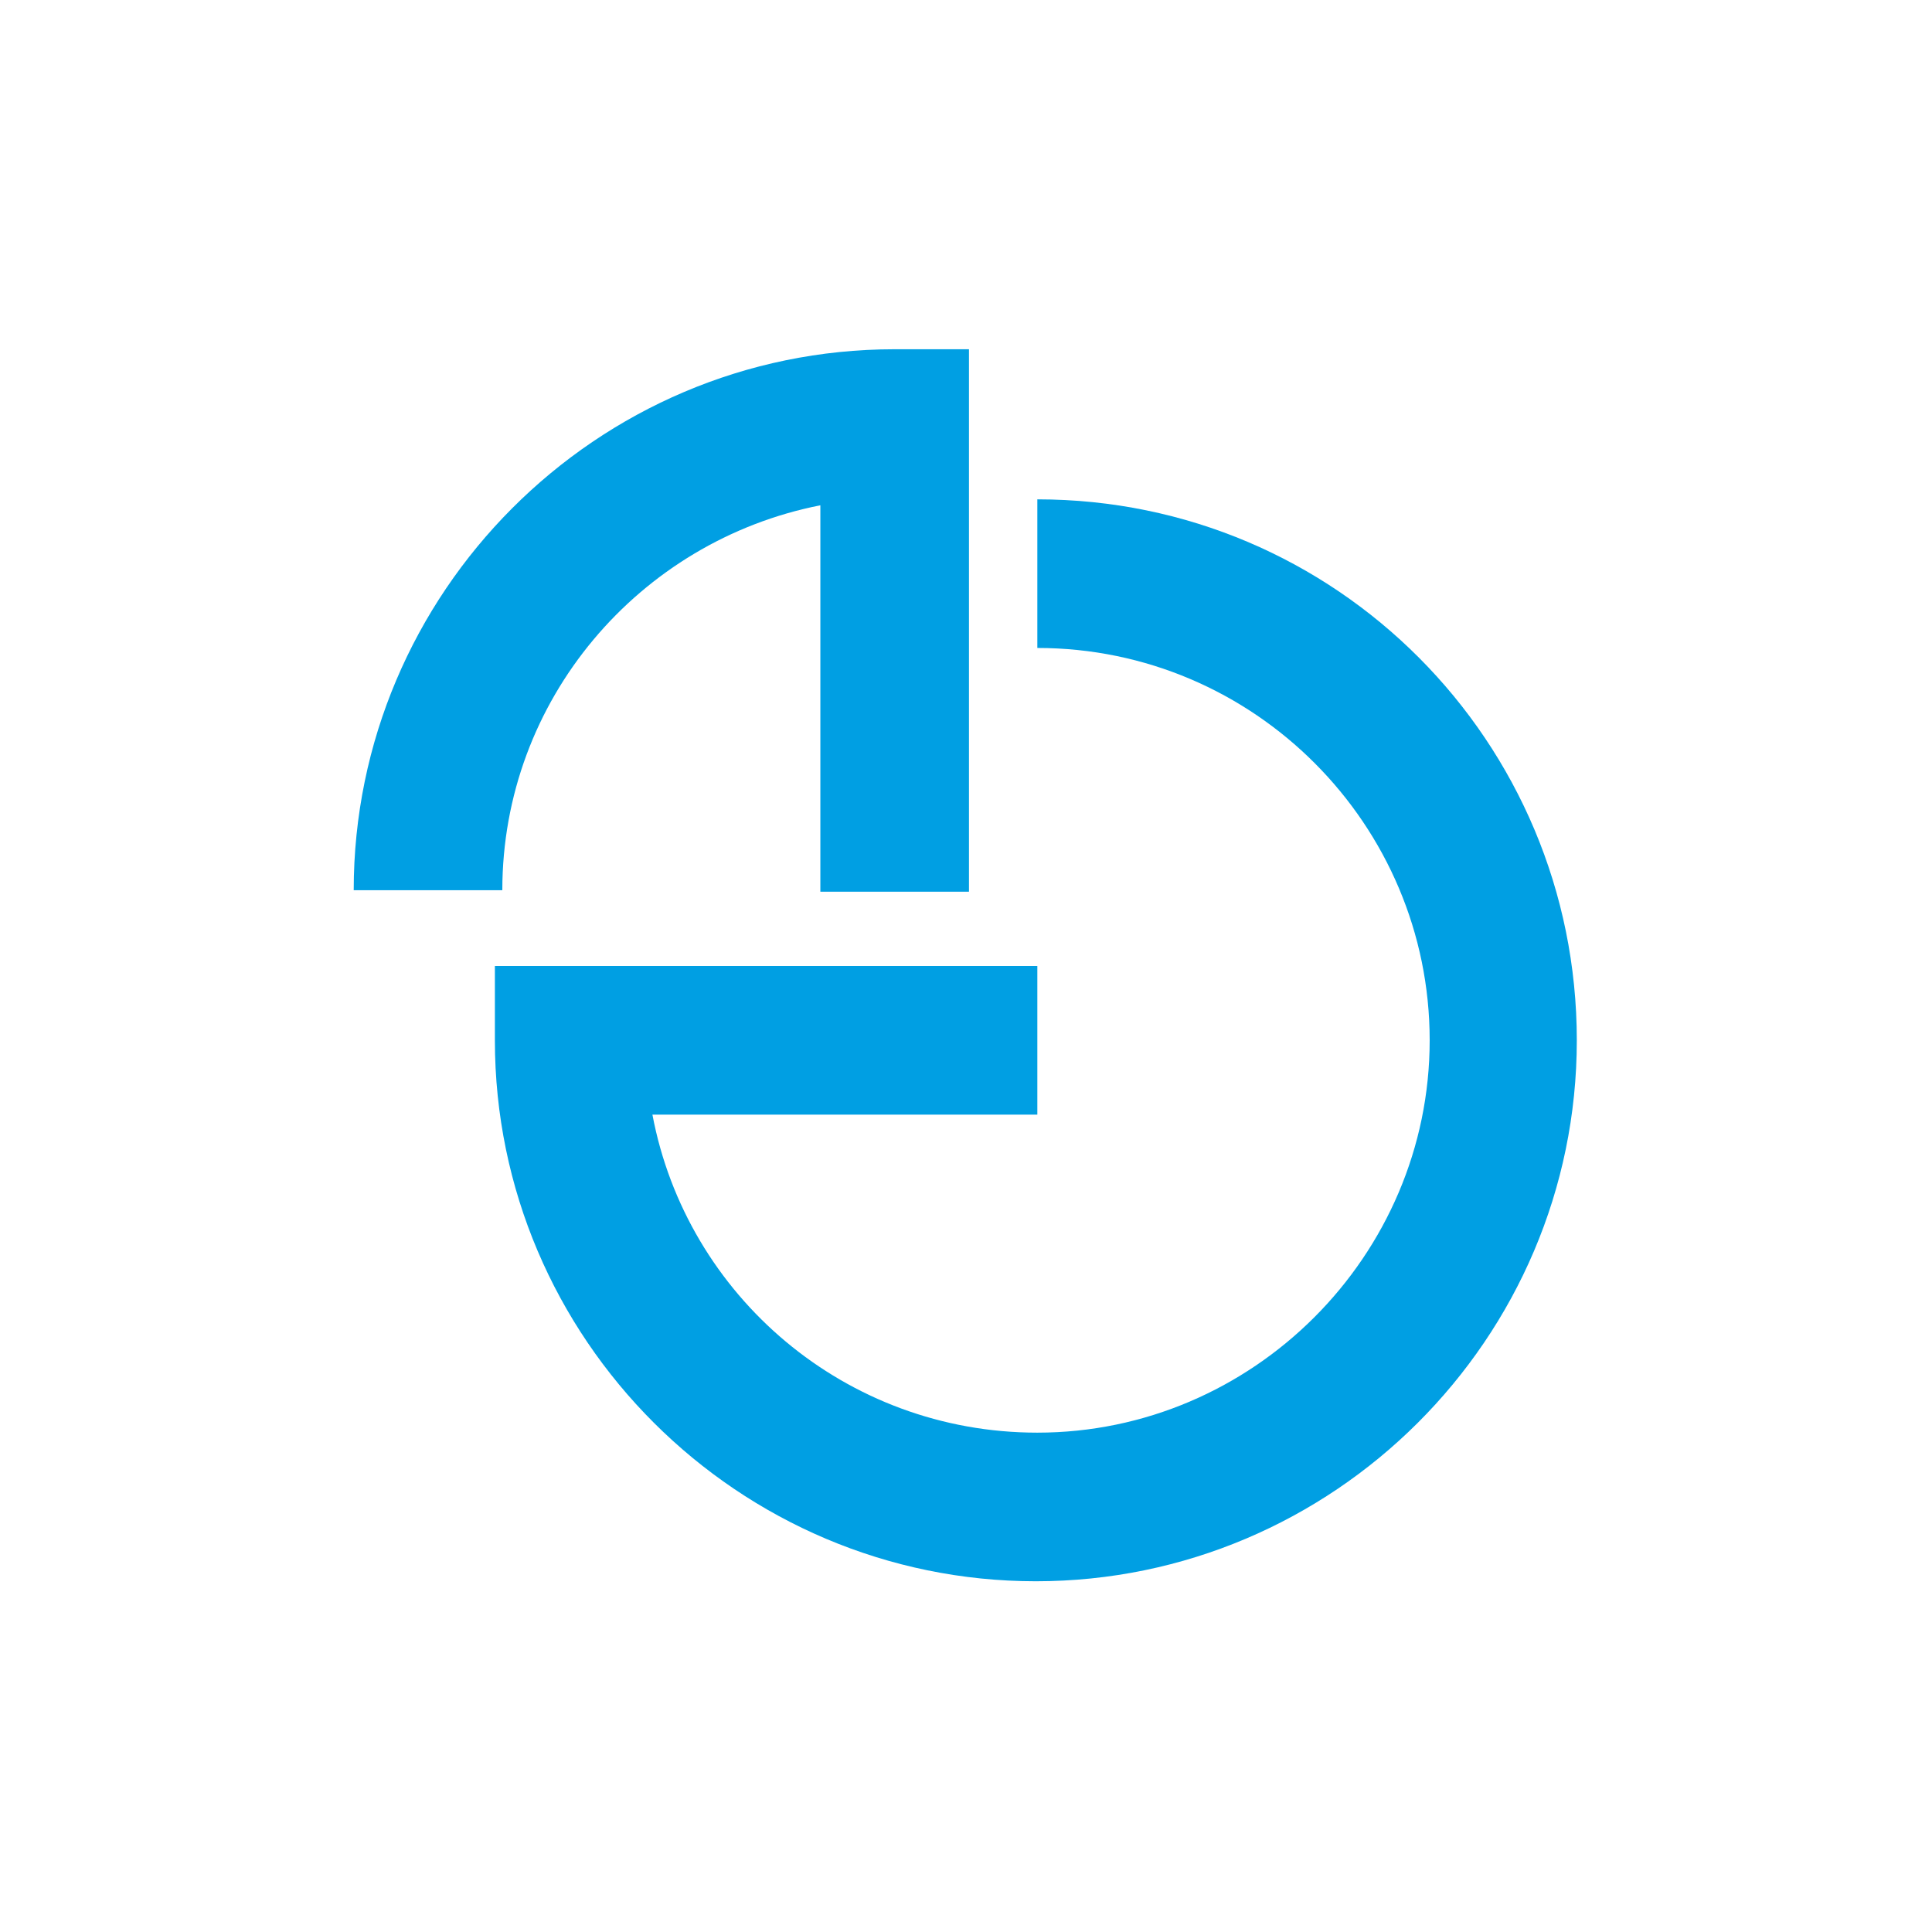
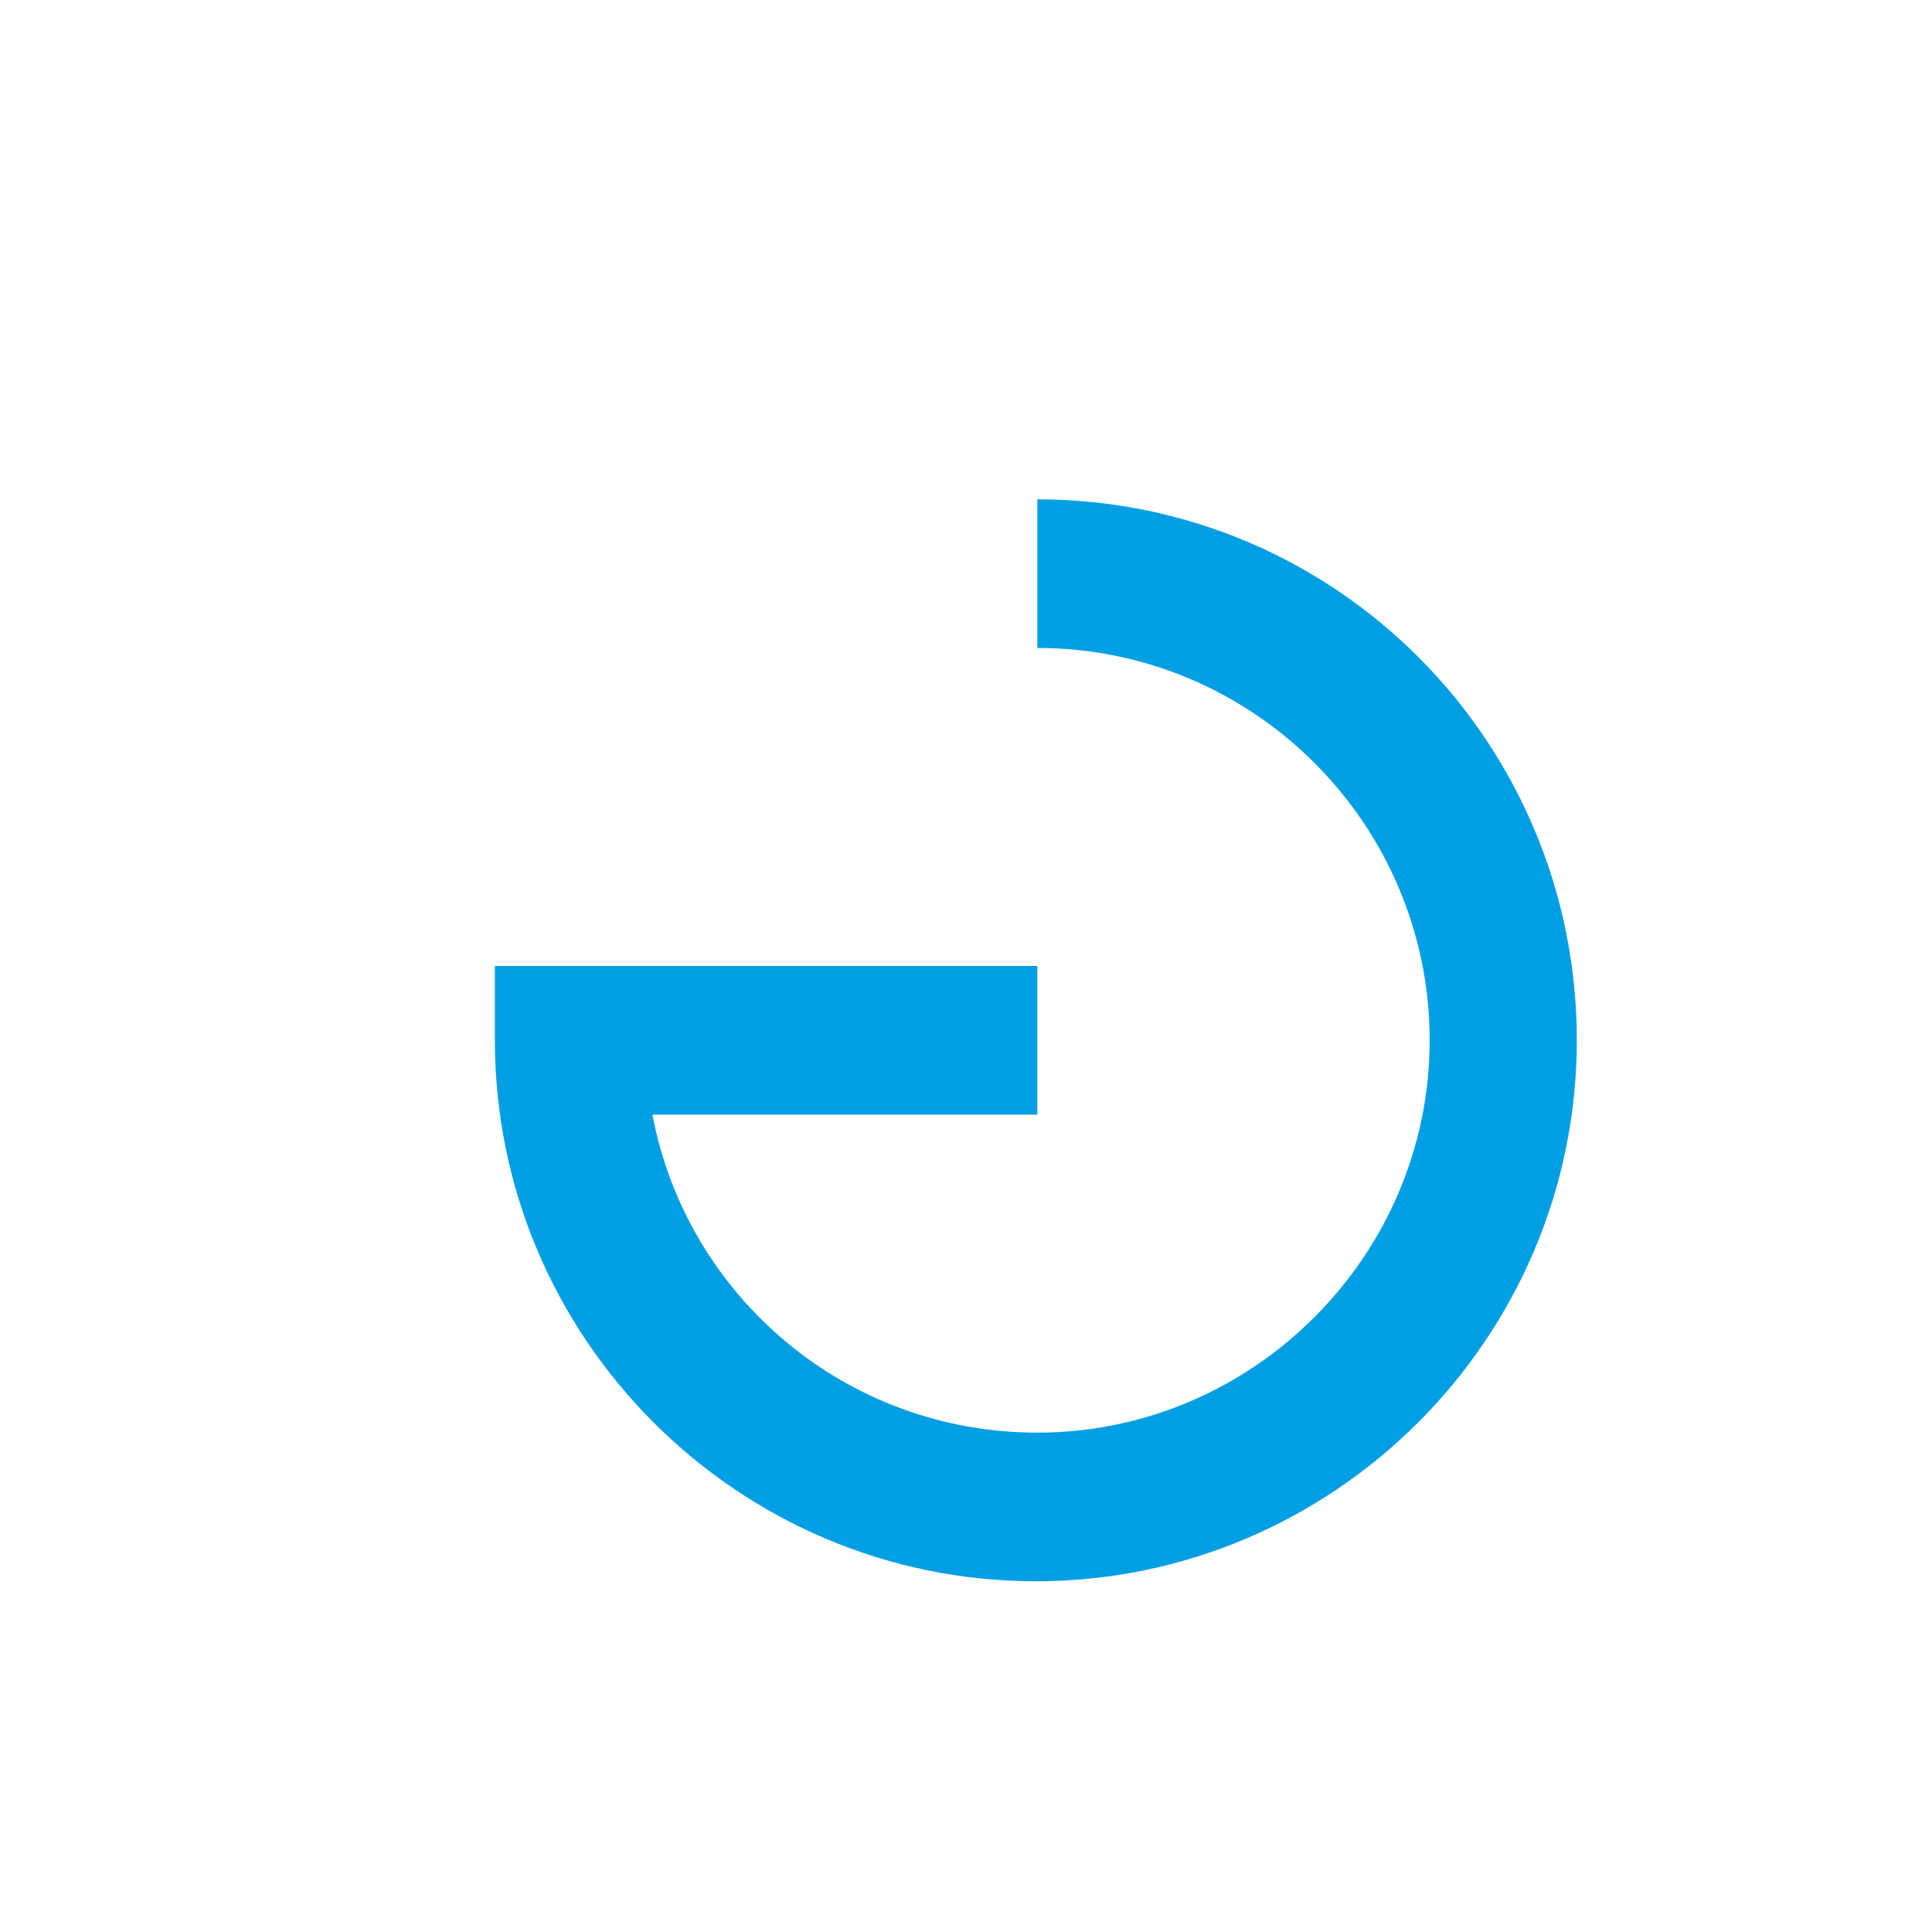
<svg xmlns="http://www.w3.org/2000/svg" version="1.1" id="Calque_1" x="0px" y="0px" viewBox="0 0 130 130" style="enable-background:new 0 0 130 130;" xml:space="preserve">
  <style type="text/css">
	.st0{fill:#009FE3;}
</style>
  <path class="st0" d="M69.8,33.6v10c14.6,0,26.4,11.9,26.4,26.4S84.3,96.4,69.8,96.4c-12.9,0-23.6-9.2-25.9-21.4h25.9V65H33.3v5  c0,20.1,16.4,36.4,36.4,36.4s36.4-16.3,36.4-36.4S89.9,33.6,69.8,33.6" />
-   <path class="st0" d="M55.2,34V60h10V23.5h-5c-20.1,0-36.4,16.4-36.4,36.4h10C33.8,47.1,43,36.4,55.2,34" />
</svg>